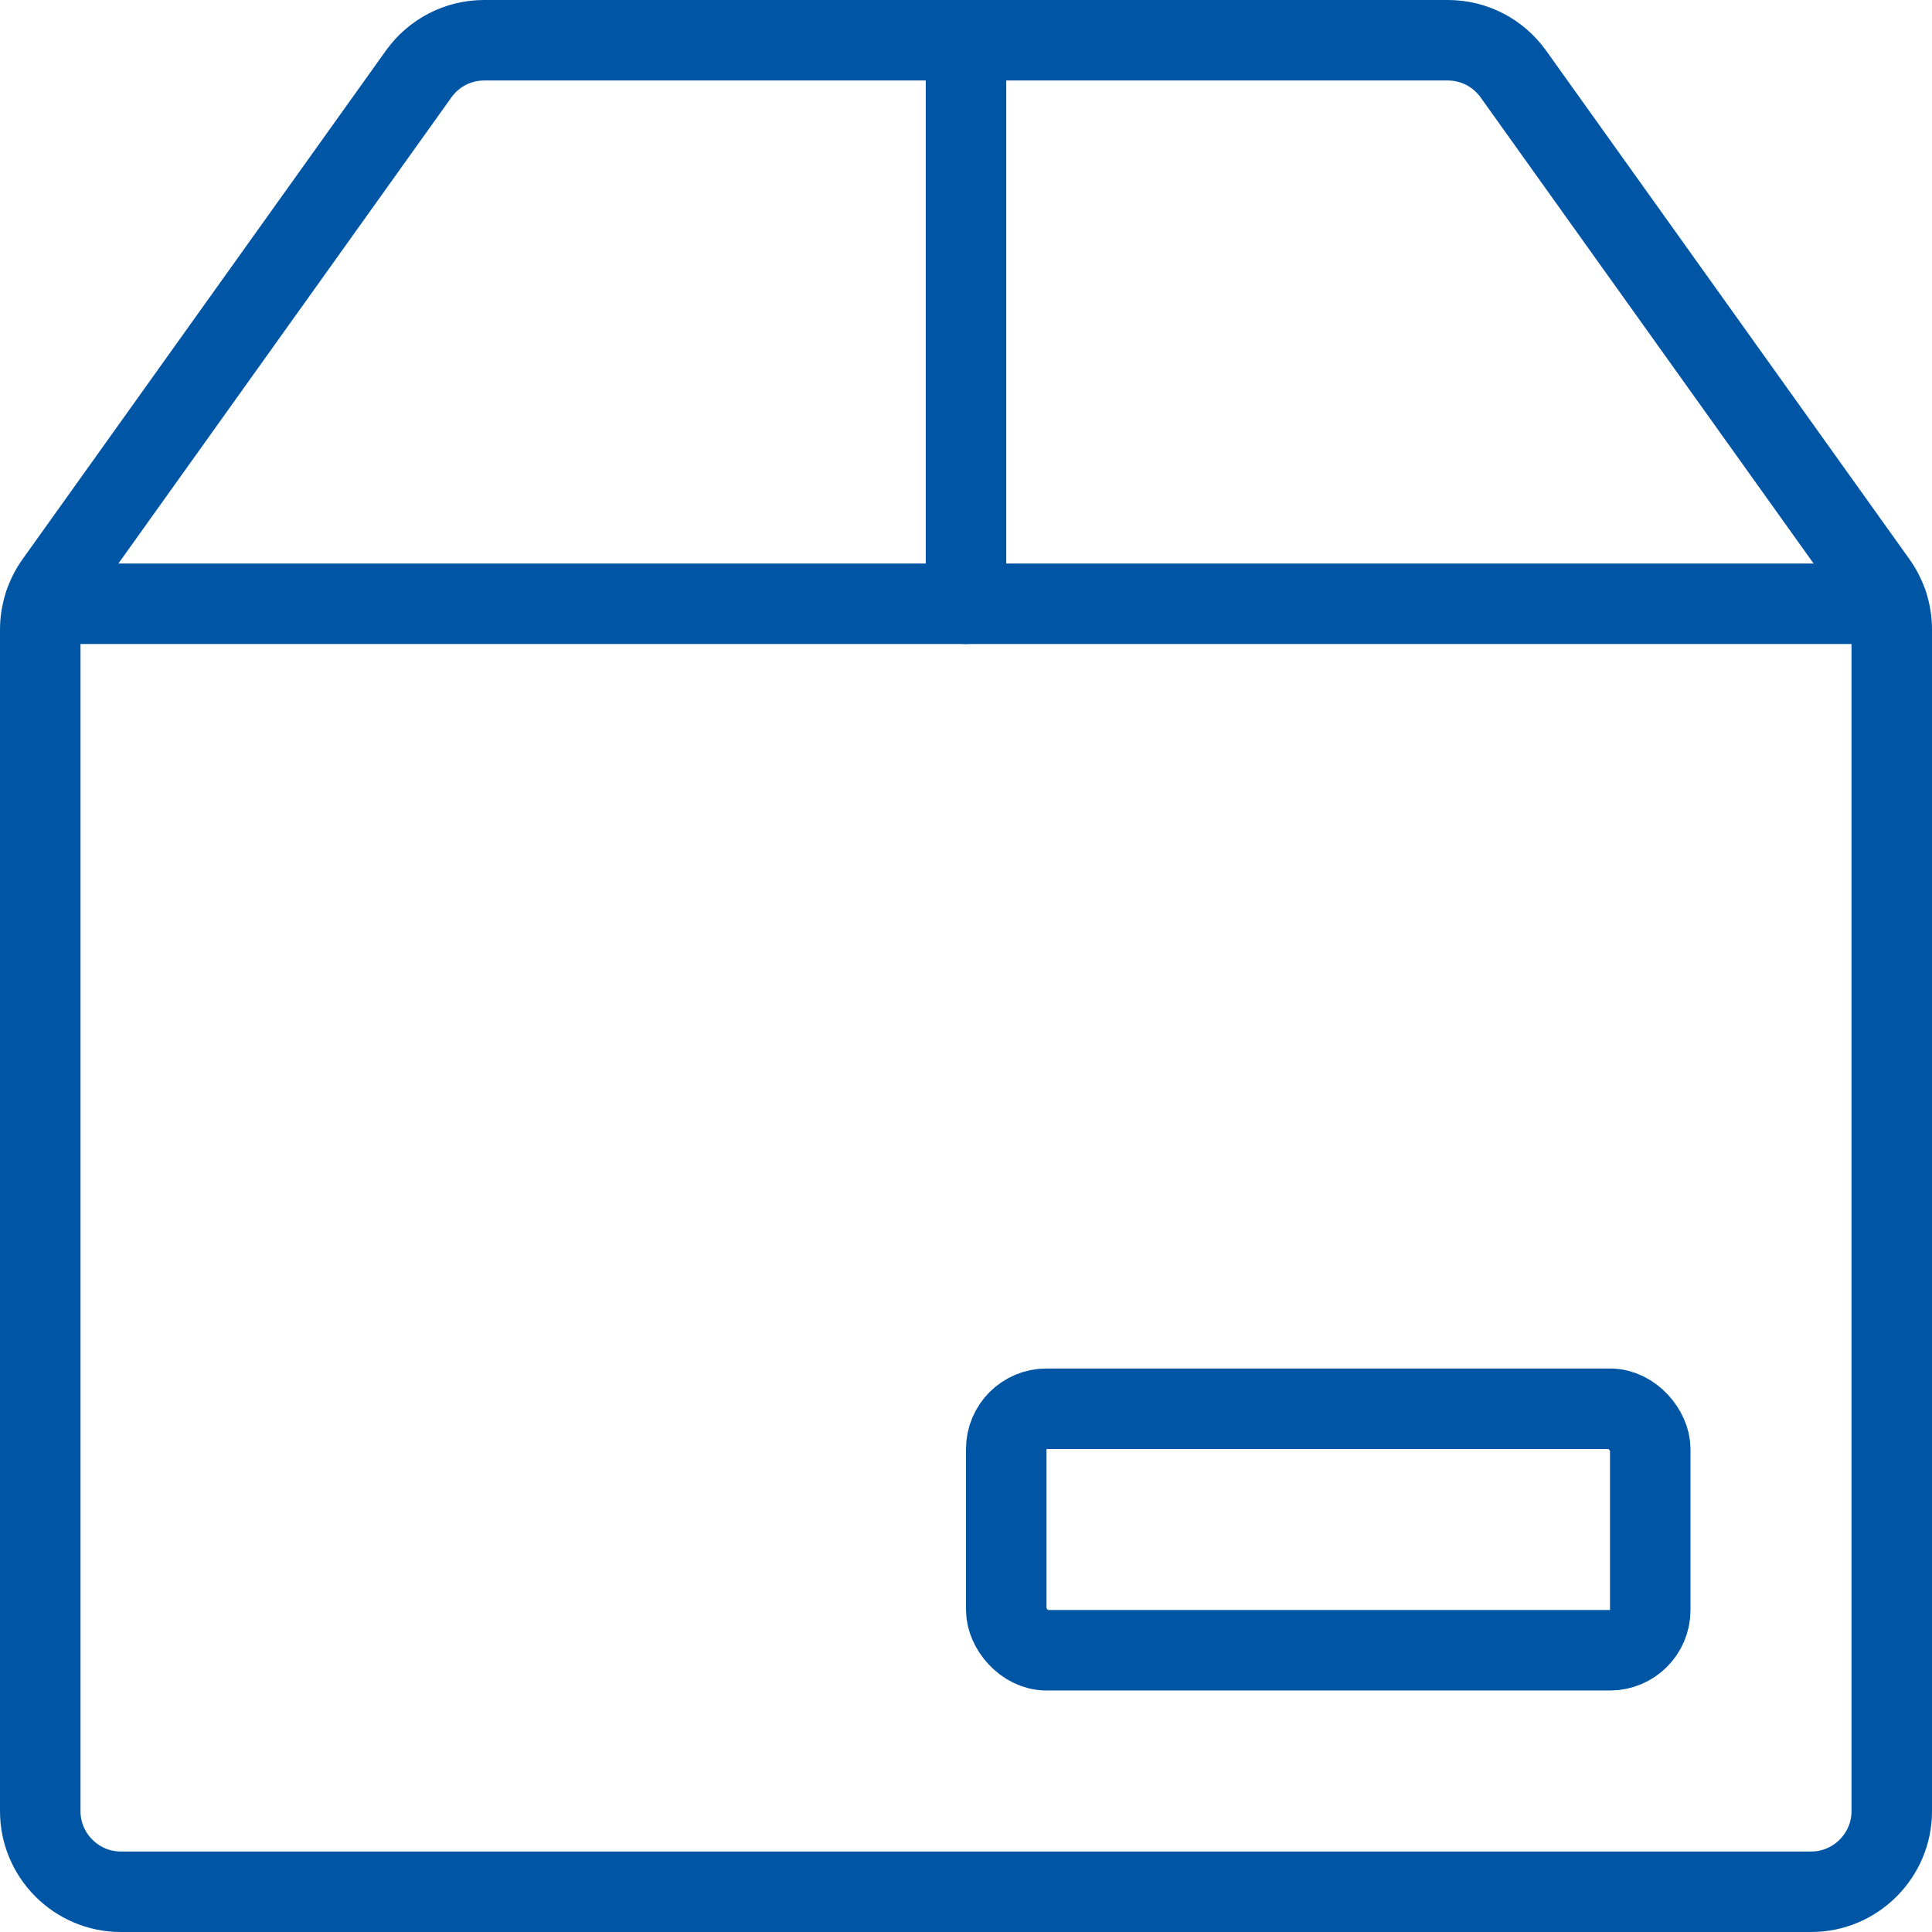
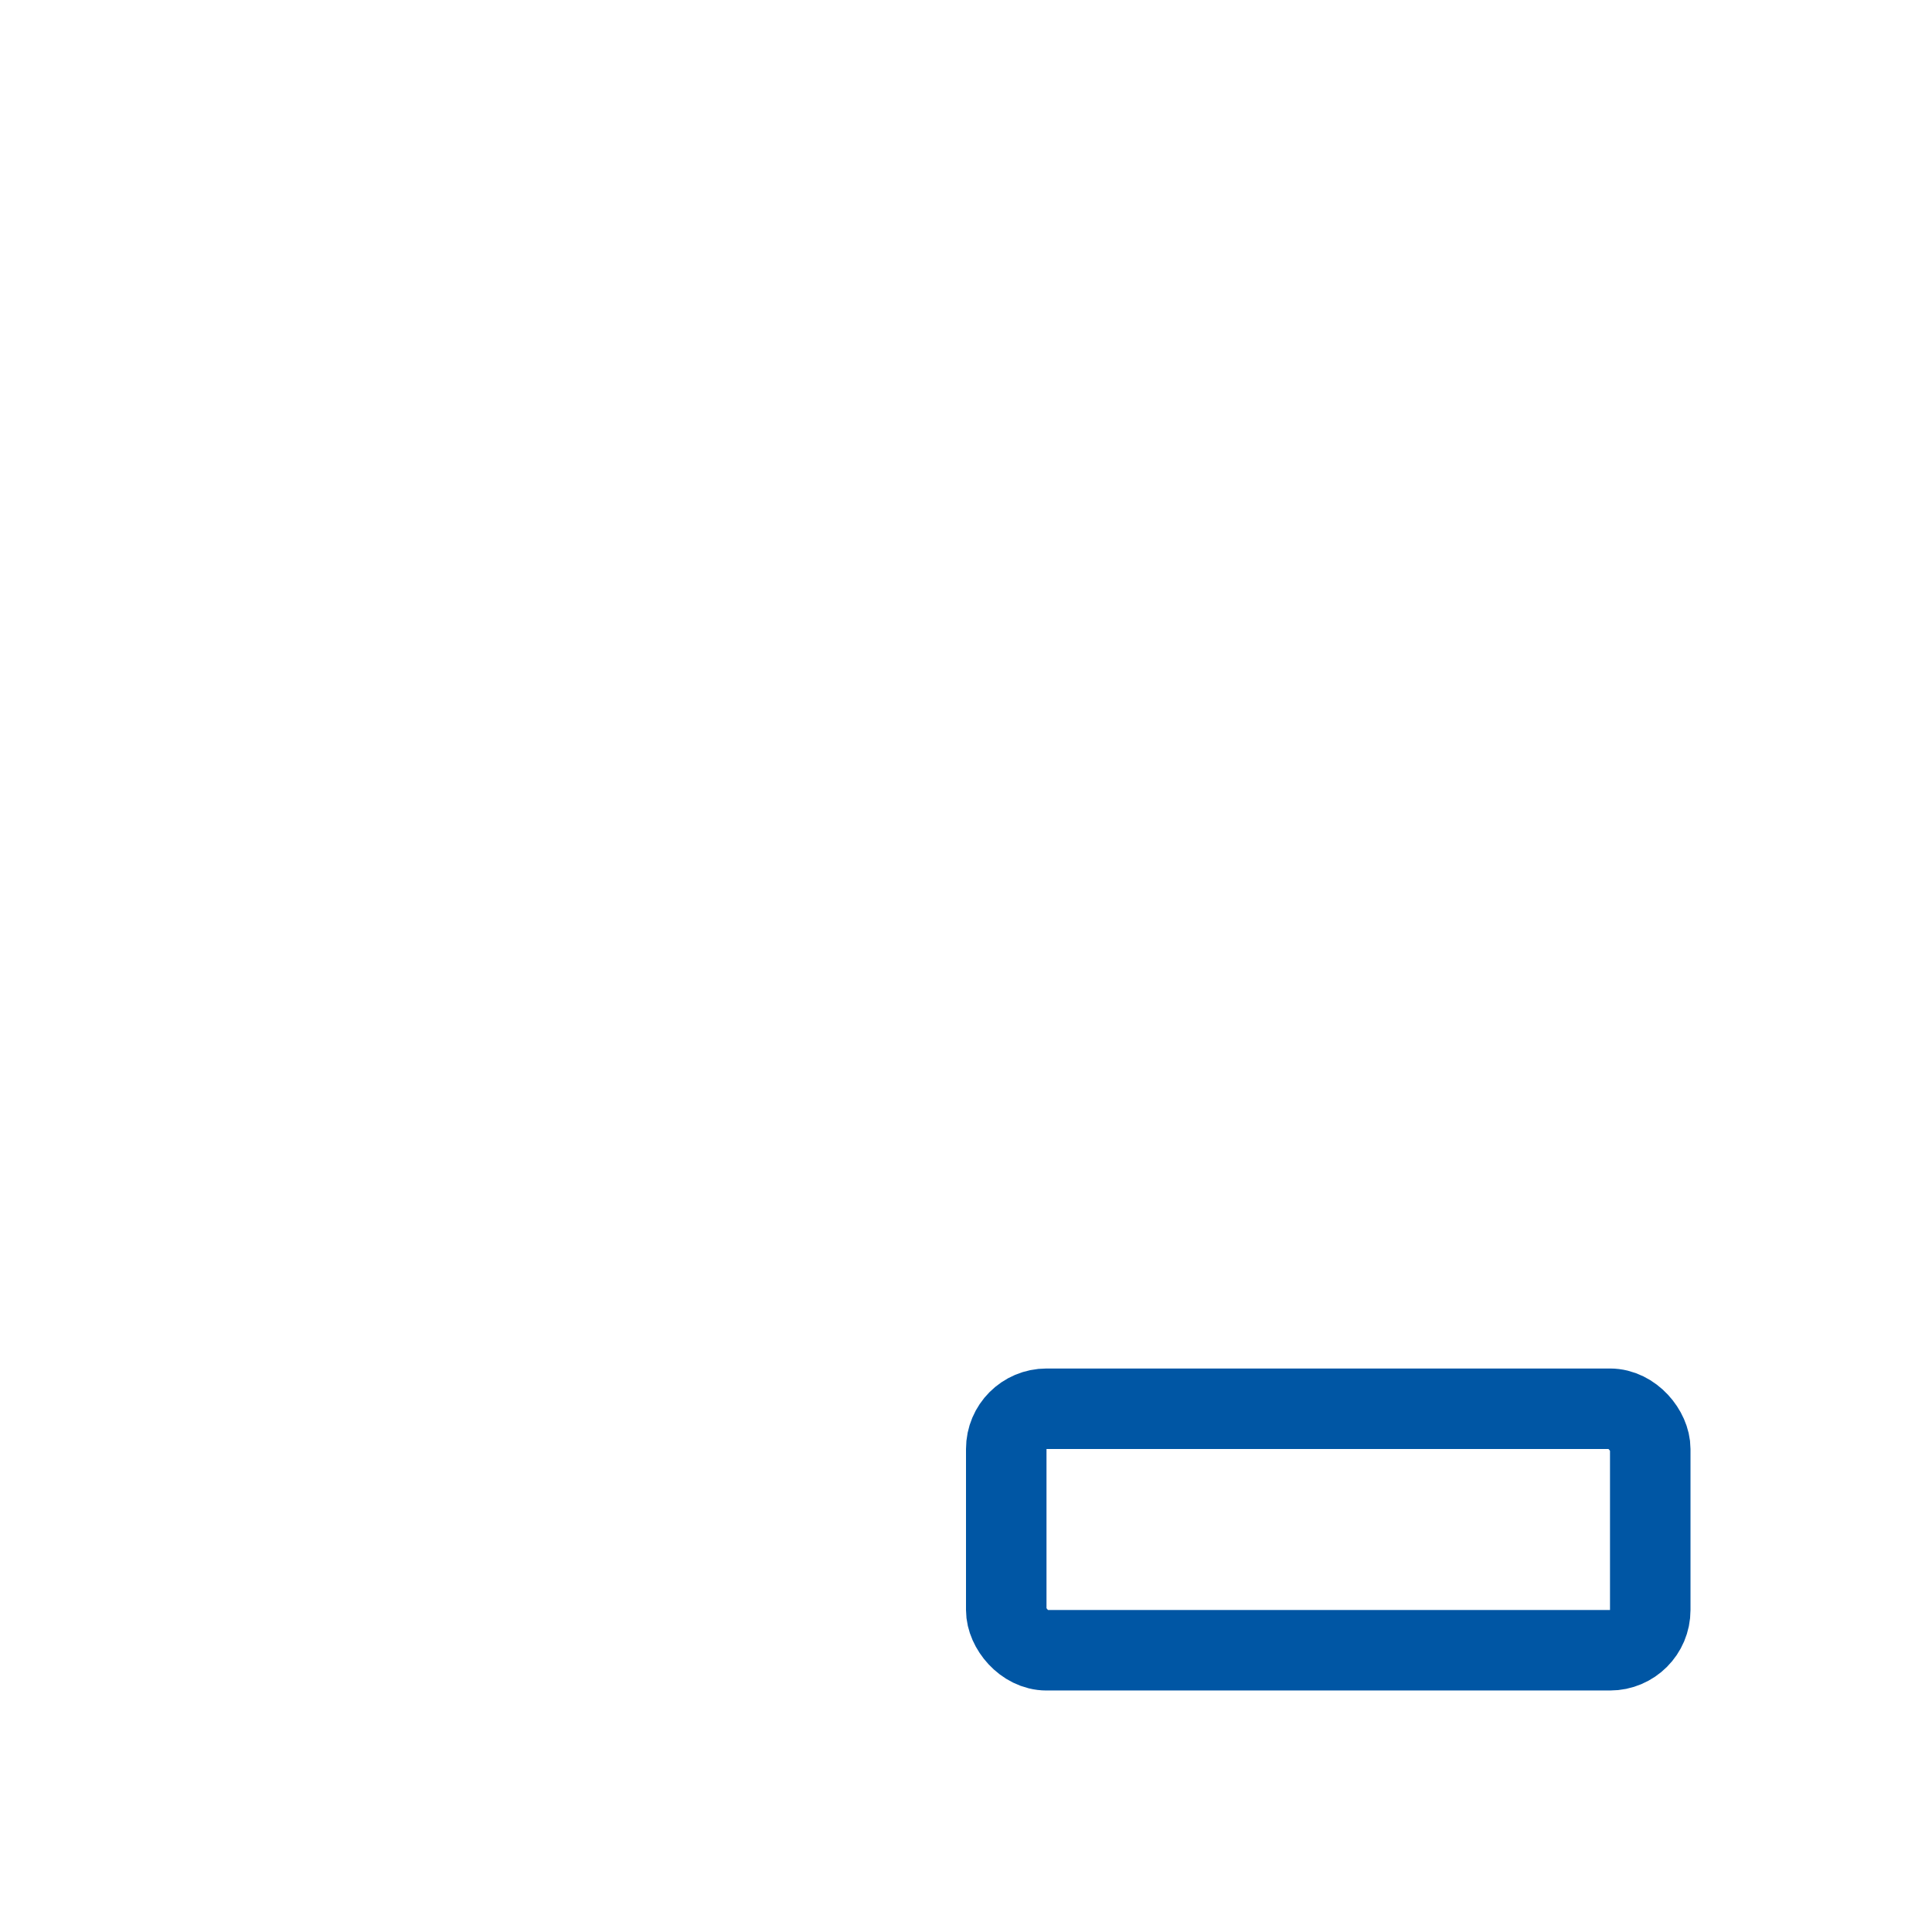
<svg xmlns="http://www.w3.org/2000/svg" viewBox="0 0 48 48">
  <g id="a" />
  <g id="b">
    <g>
-       <path d="M37.6,1.84c-.38-.53-.98-.84-1.63-.84H12.03c-.65,0-1.25,.31-1.63,.84L1.37,14.48c-.24,.34-.37,.75-.37,1.16v29.36c0,1.1,.9,2,2,2H45c1.1,0,2-.9,2-2V15.64c0-.42-.13-.82-.37-1.16L37.6,1.84Z" fill="none" stroke="#0056a4" stroke-linecap="round" stroke-linejoin="round" stroke-width="2" />
-       <line x1="24" y1="1" x2="24" y2="15" fill="none" stroke="#0056a4" stroke-linecap="round" stroke-linejoin="round" stroke-width="2" />
      <rect x="25" y="35" width="16" height="6" rx="1" ry="1" fill="none" stroke="#0056a4" stroke-linecap="round" stroke-linejoin="round" stroke-width="2" />
-       <line x1="1.11" y1="15" x2="46.89" y2="15" fill="none" stroke="#0056a4" stroke-linecap="round" stroke-linejoin="round" stroke-width="2" />
    </g>
  </g>
</svg>